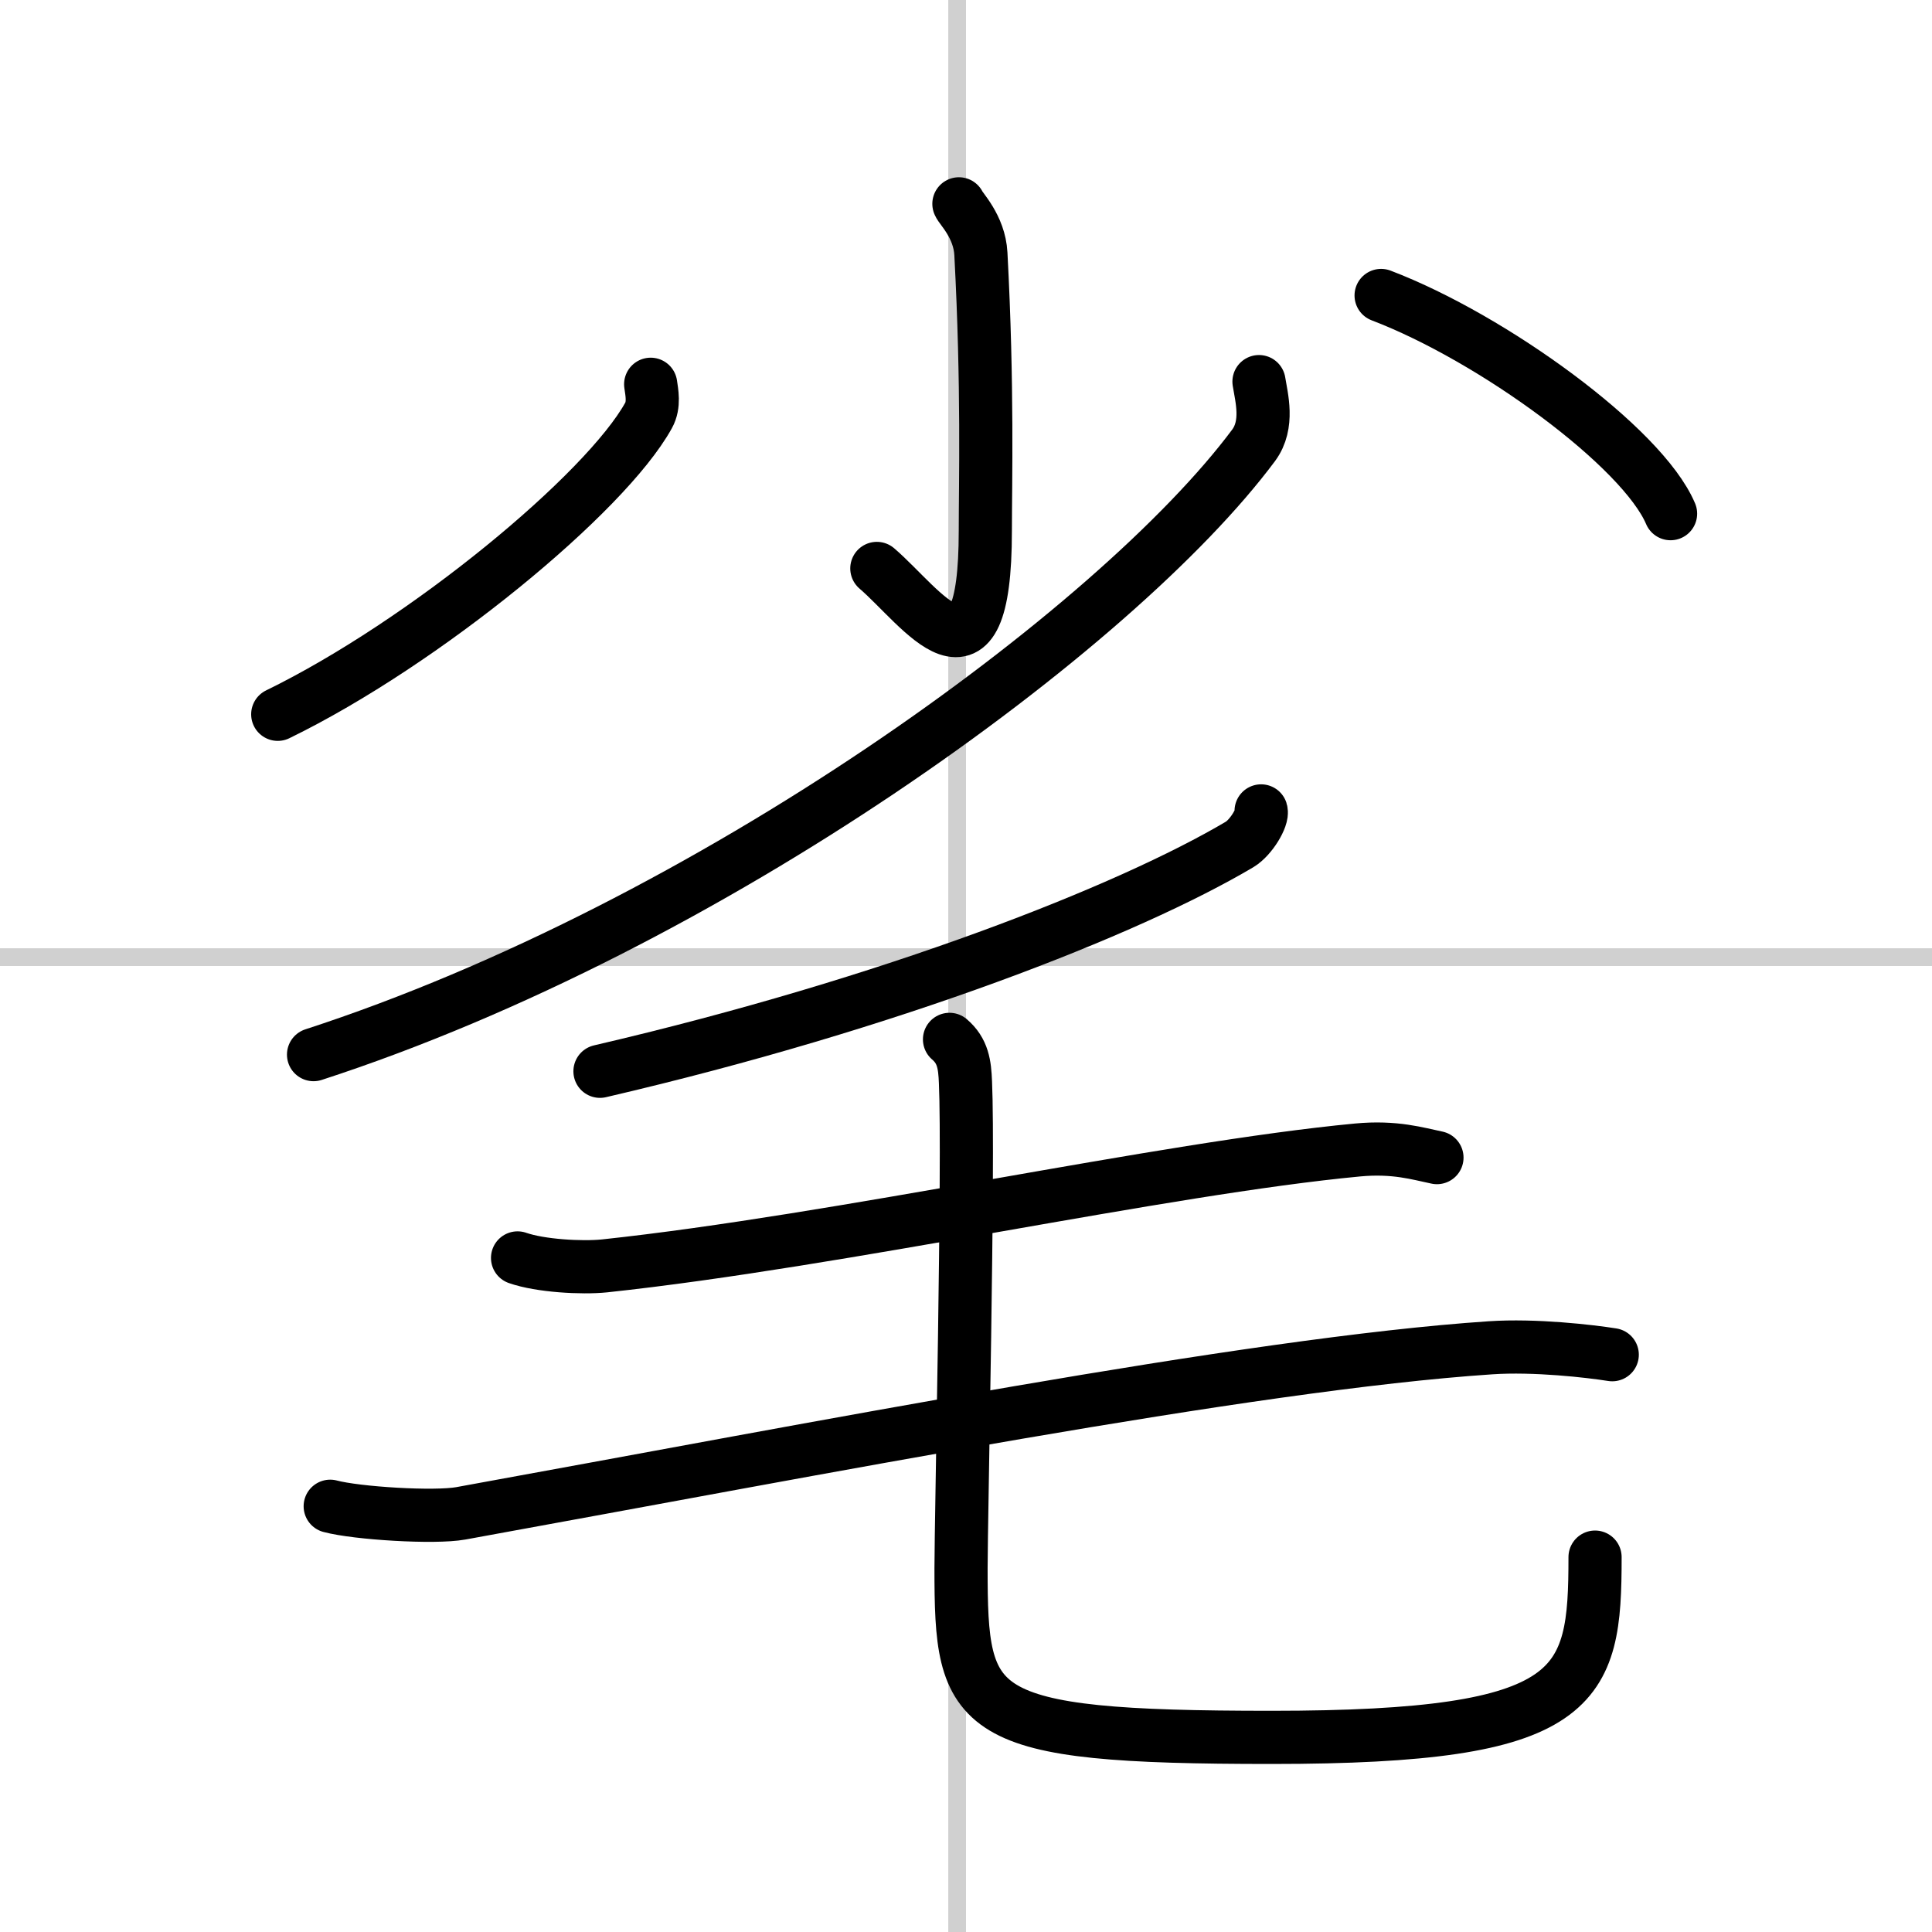
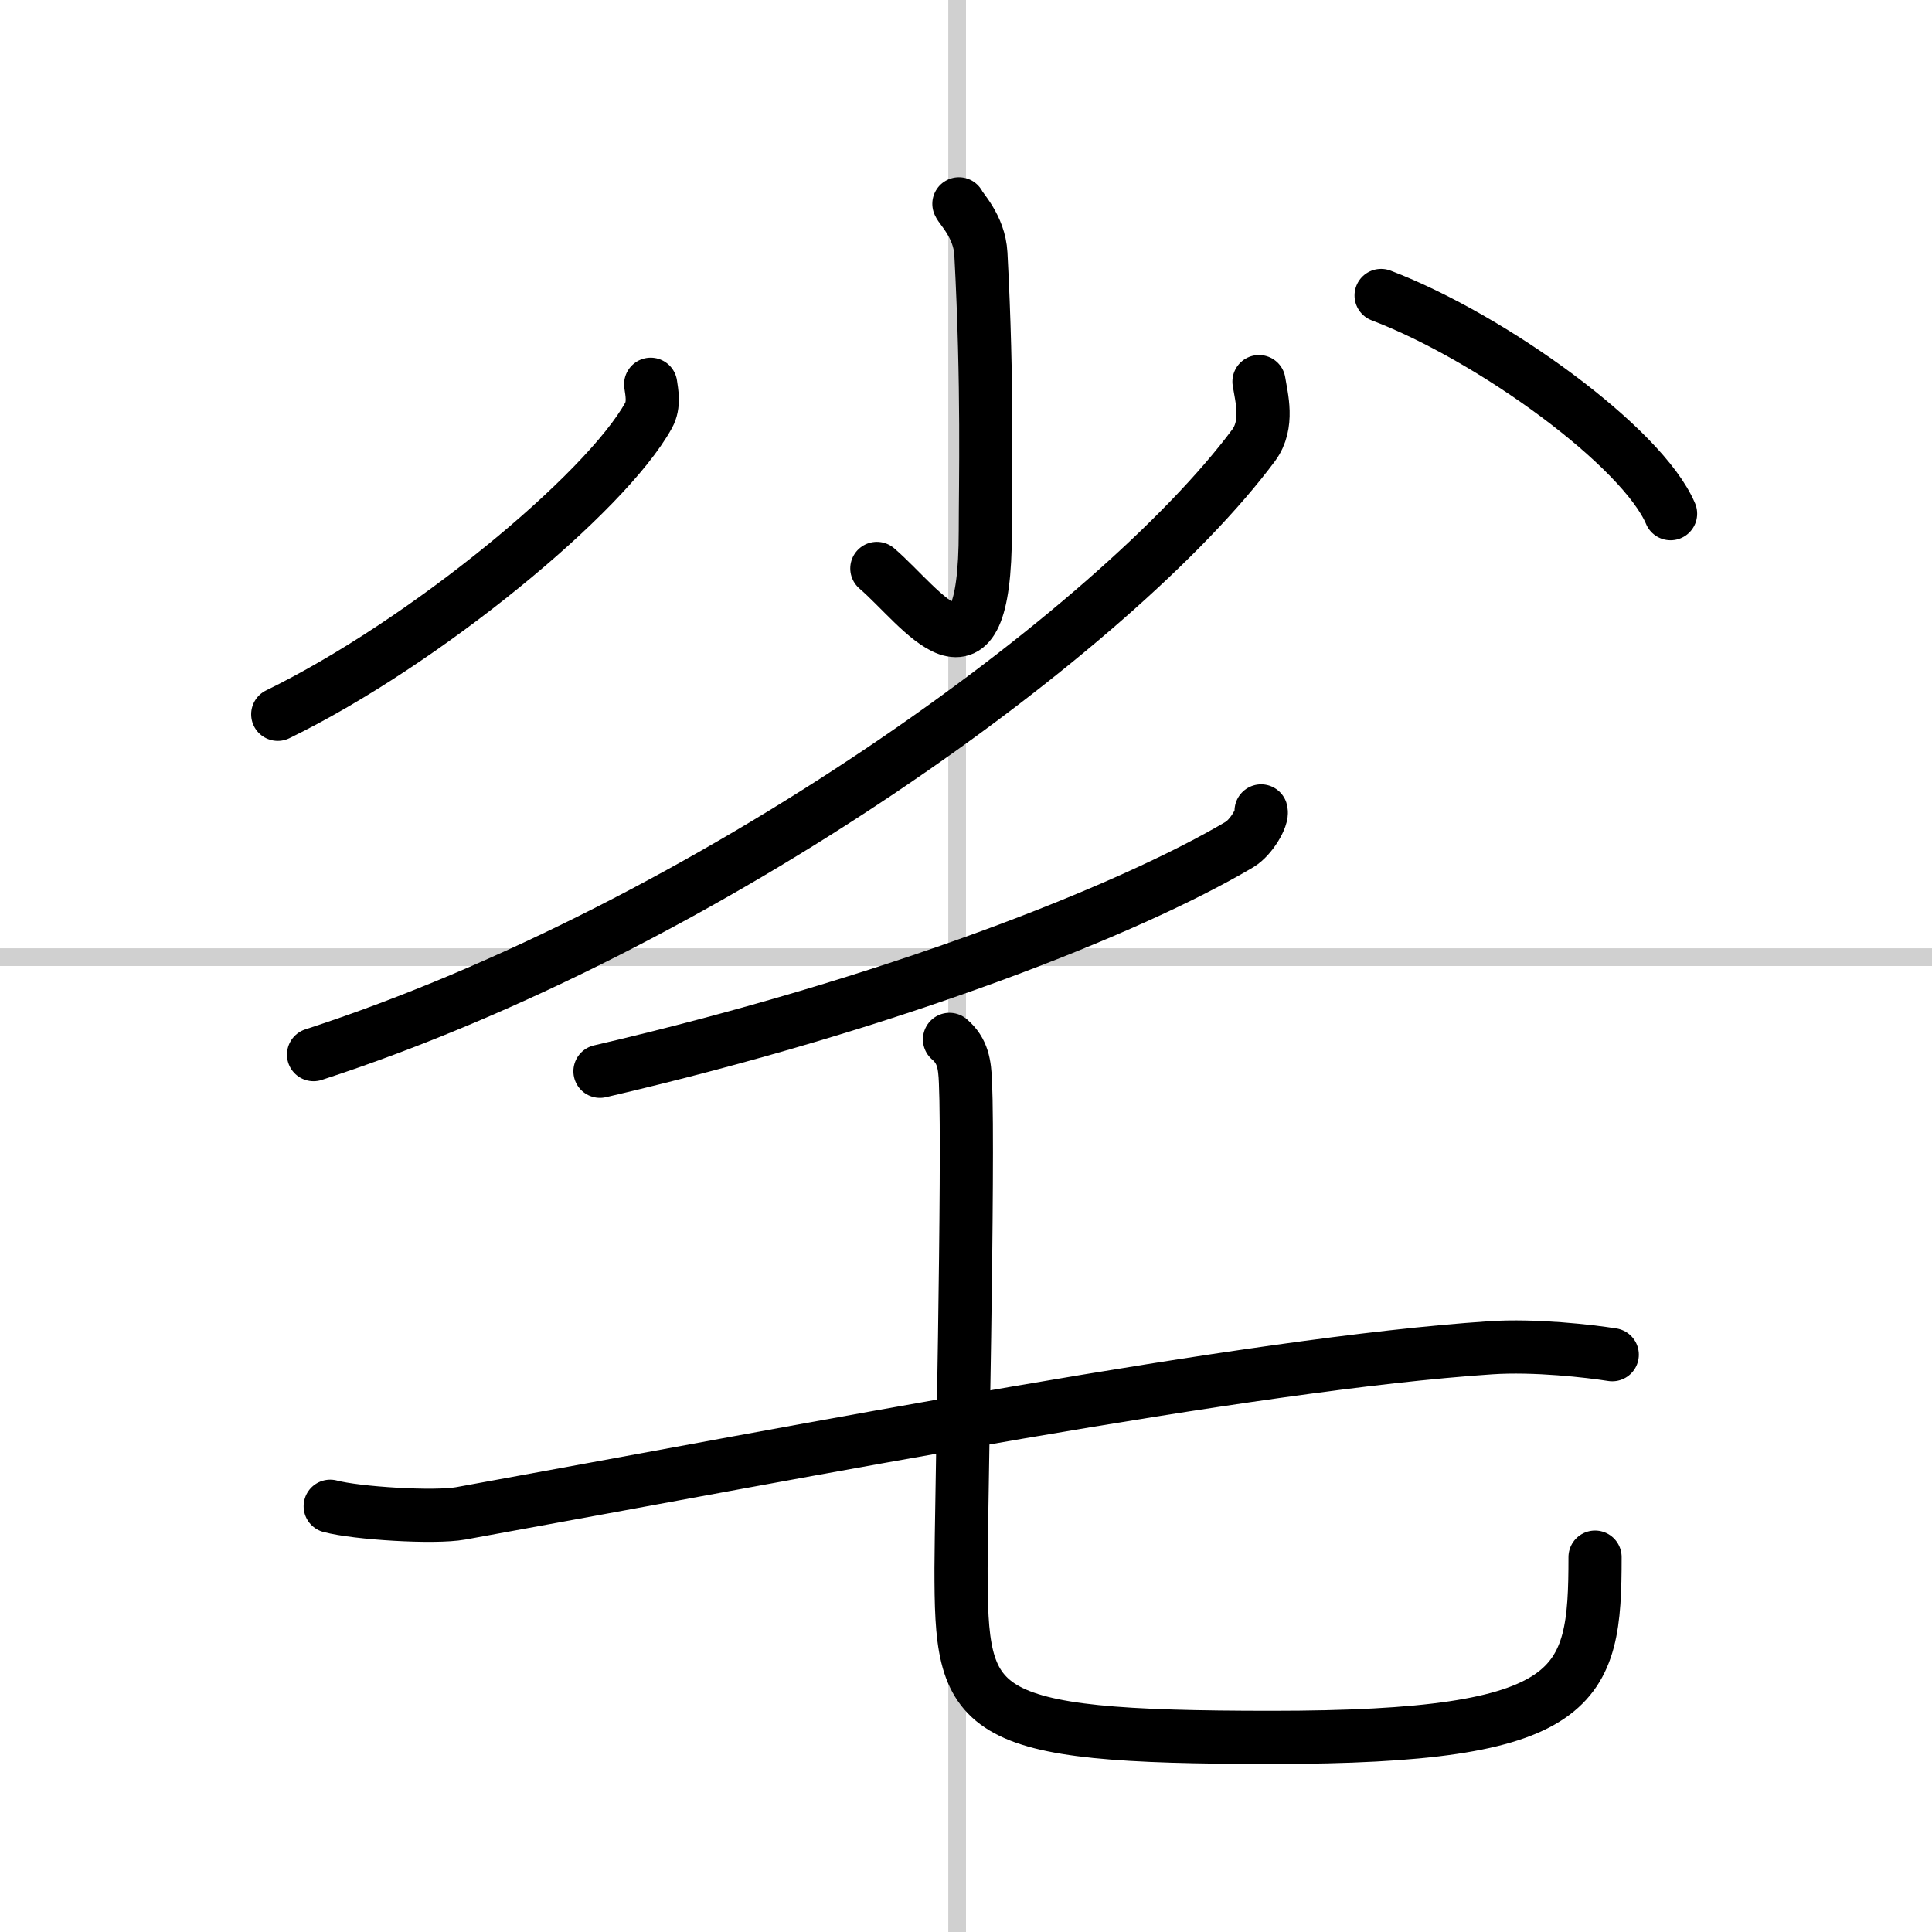
<svg xmlns="http://www.w3.org/2000/svg" width="400" height="400" viewBox="0 0 109 109">
  <rect x="0" y="0" width="109" height="109" fill="#808080" stroke="none" />
  <g fill="none" stroke="#000" stroke-linecap="round" stroke-linejoin="round" stroke-width="3">
    <rect width="100%" height="100%" fill="#fff" stroke="#fff" />
    <line x1="54" x2="54" y2="109" stroke="#d0d0d0" stroke-width="1" />
    <line x2="109" y1="54" y2="54" stroke="#d0d0d0" stroke-width="1" />
    <path d="m54.1 11.5c0.08 0.24 1.16 1.27 1.24 2.82 0.4 7.49 0.25 12.98 0.25 15.62 0 9.8-3.59 4.3-6.12 2.13" />
    <path d="m36.71 21.68c0.06 0.44 0.22 1.15-0.12 1.76-2.42 4.38-12.63 12.82-20.92 16.86" />
    <path d="m77.92 16.67c6.3 2.4 14.75 8.57 16.33 12.31" />
    <path d="M71.03,21.53c0.14,0.89,0.57,2.41-0.3,3.59C63,35.5,40,52.25,17.69,59.5" />
    <path d="m71.15 45.75c0.11 0.35-0.55 1.49-1.21 1.89-6.28 3.72-19.61 8.97-36.09 12.8" />
-     <path d="m29.2 70.97c1.28 0.45 3.63 0.58 4.9 0.45 13.29-1.42 31.49-5.5 42.49-6.54 2.11-0.2 3.41 0.21 4.48 0.43" />
    <path d="m18.63 84.98c1.5 0.4 5.88 0.67 7.37 0.4 20.01-3.63 44.47-8.43 58.09-9.34 2.5-0.17 5.61 0.19 6.87 0.39" />
    <path d="m53.57 58.64c0.76 0.65 0.86 1.42 0.9 2.42 0.2 4.48-0.25 24.67-0.25 27.42 0 8.26 0.52 9.54 17.52 9.54 17.5 0 18.25-2.78 18.25-10.17" />
  </g>
</svg>